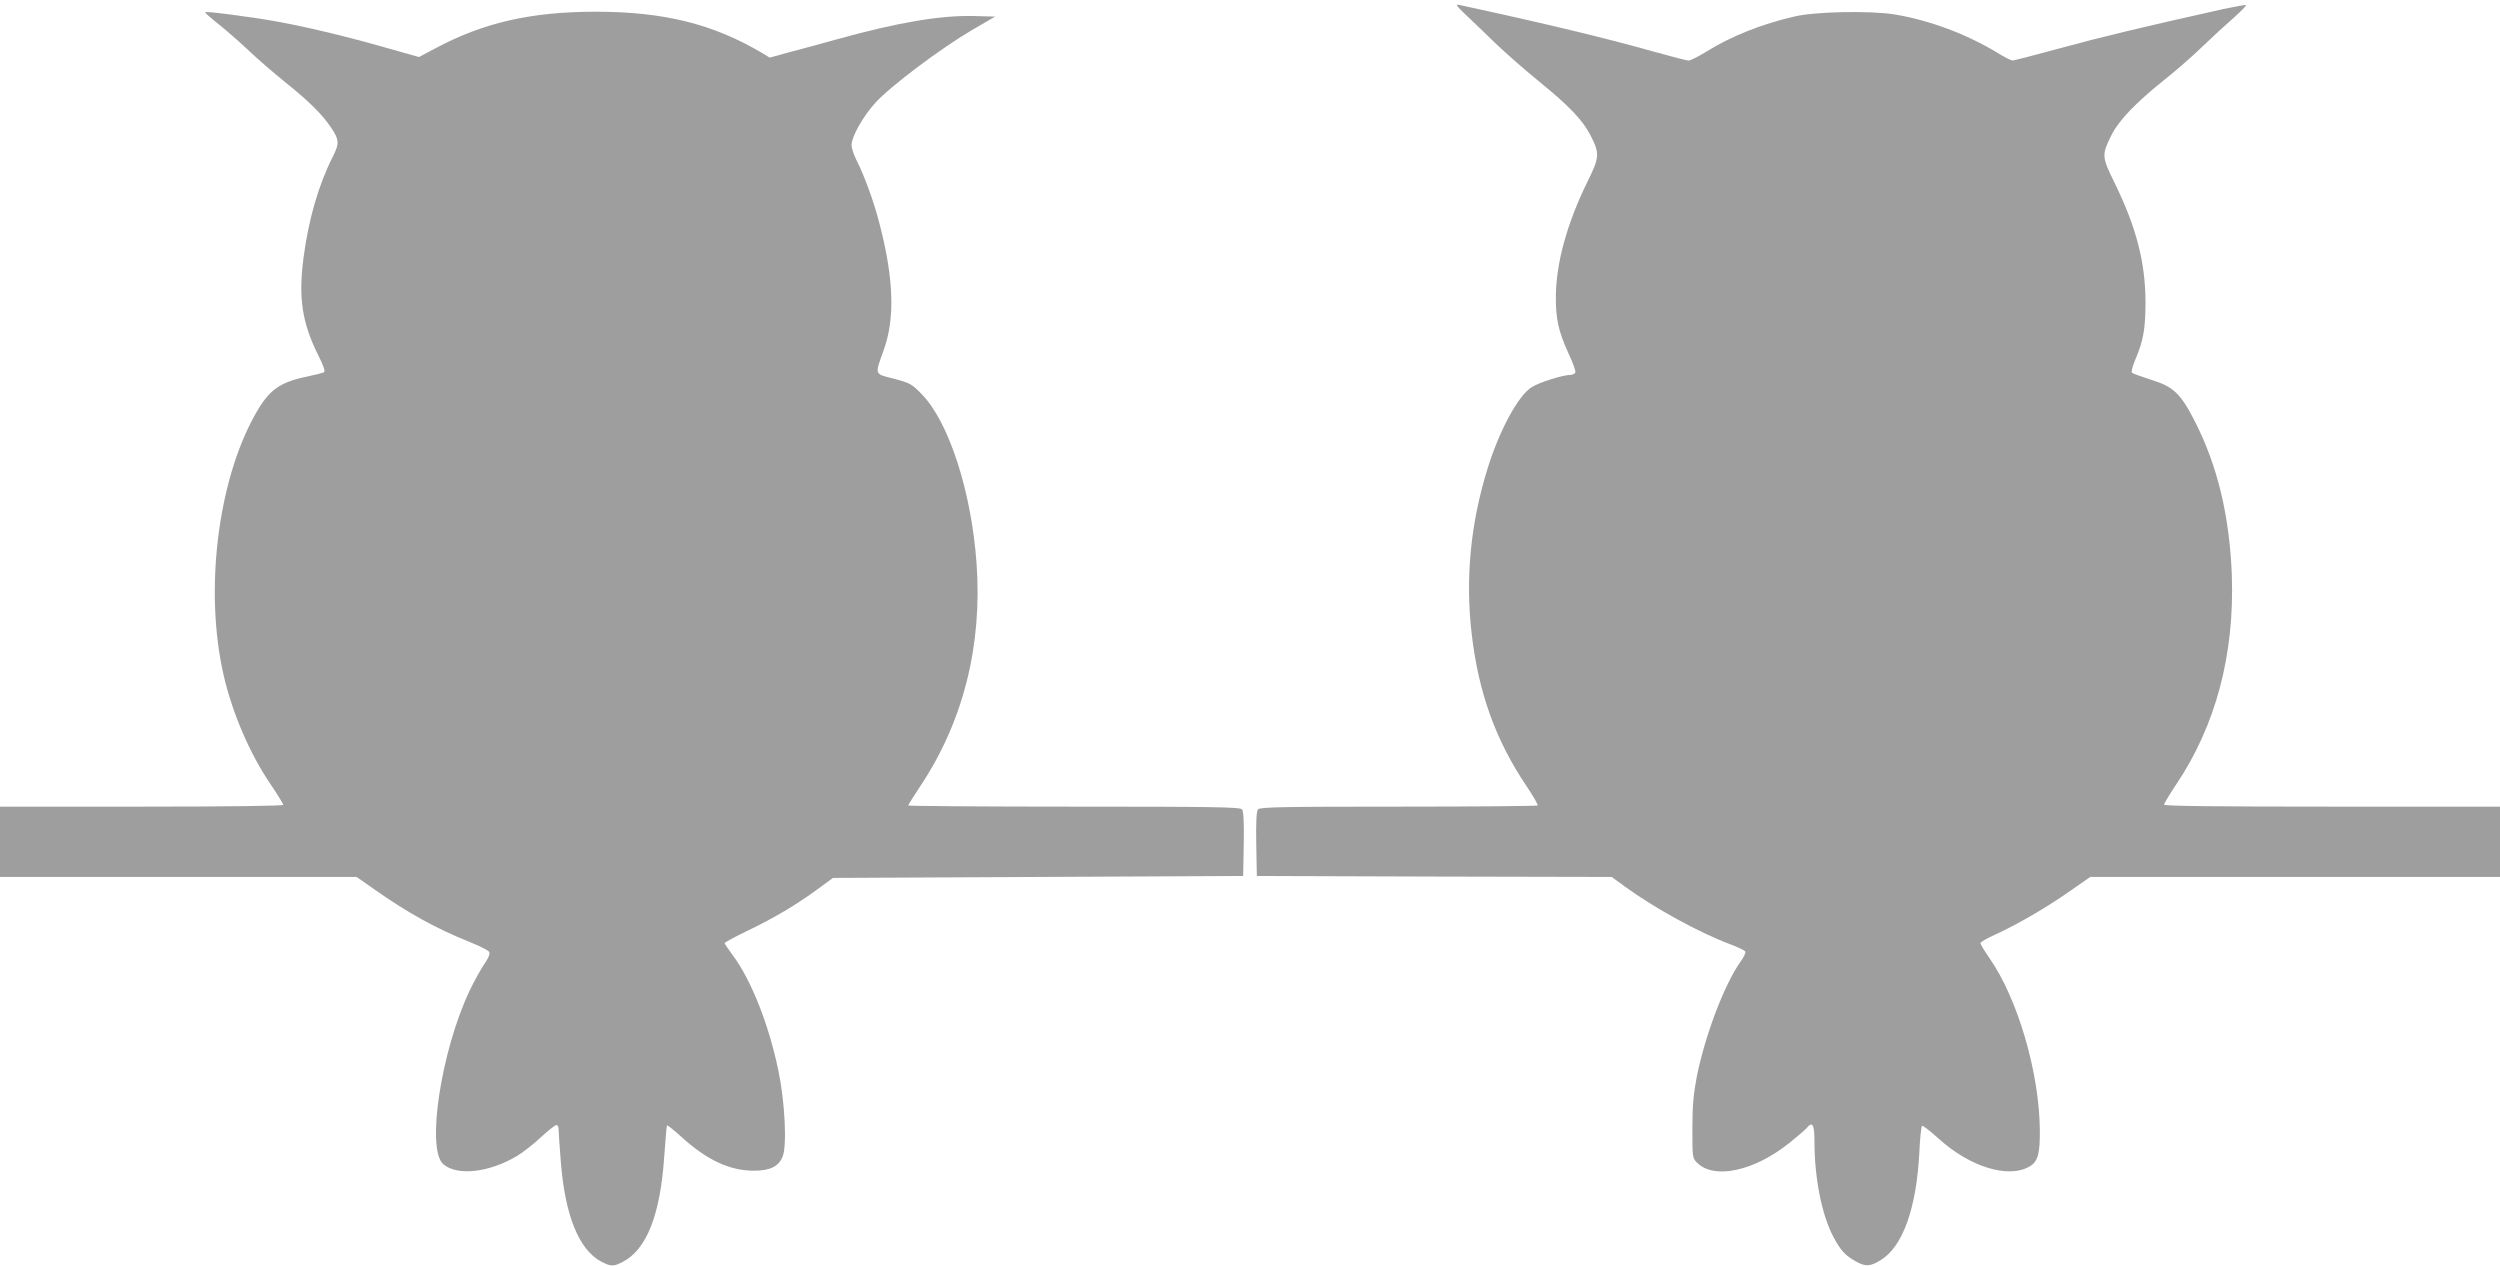
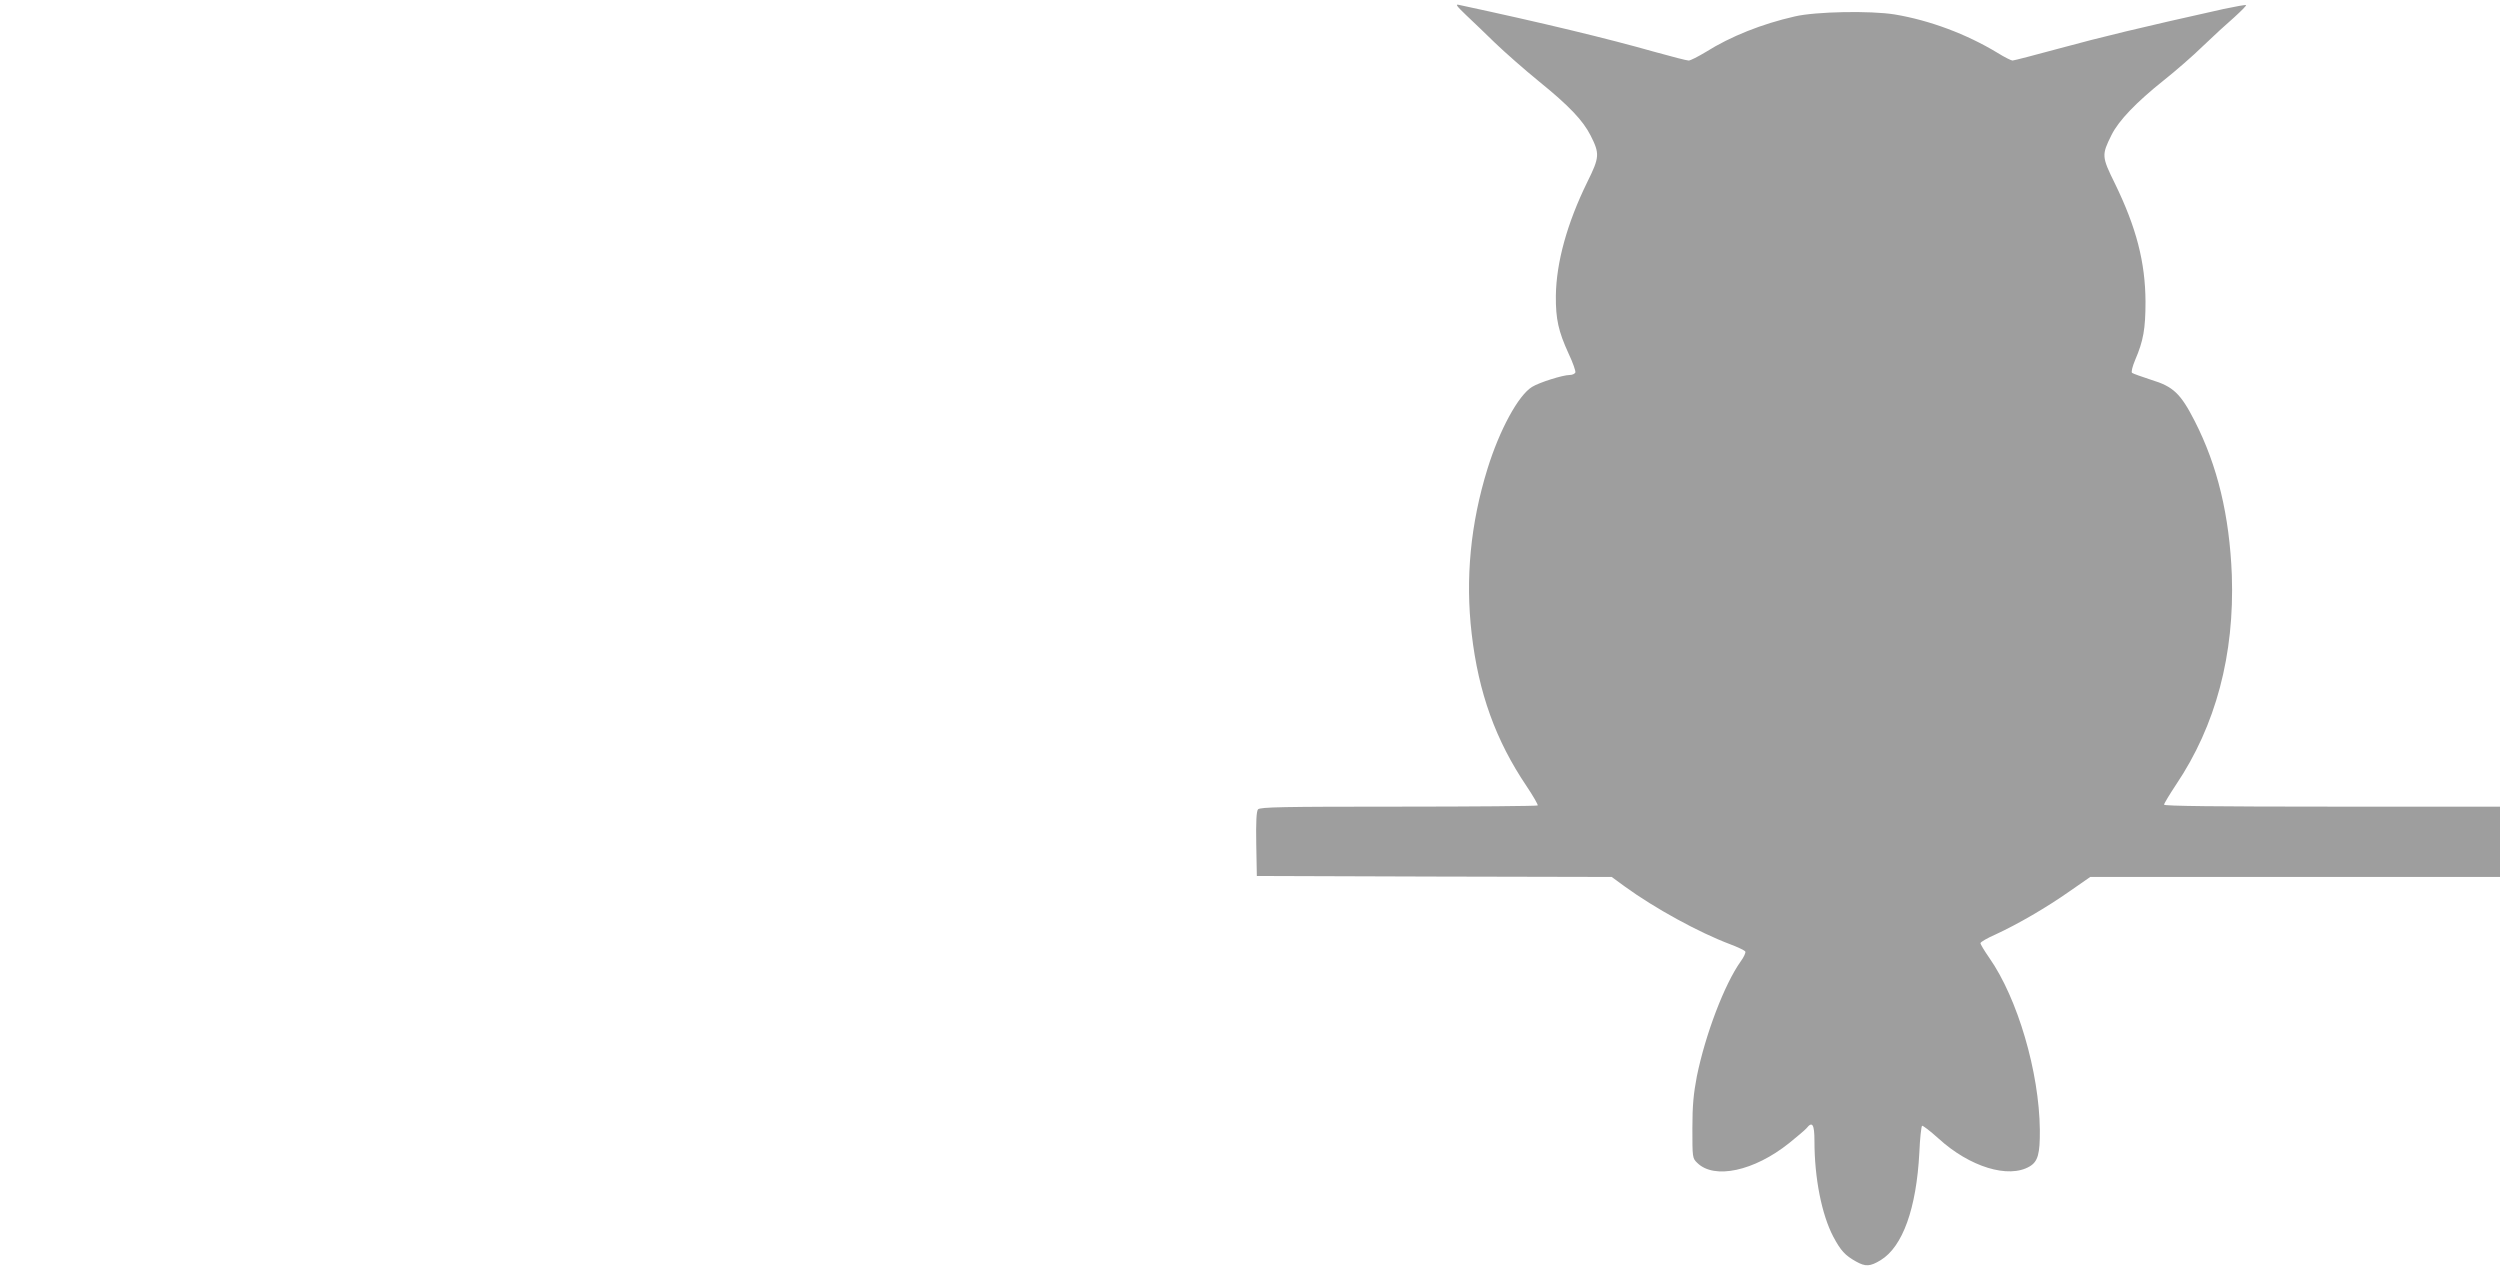
<svg xmlns="http://www.w3.org/2000/svg" version="1.0" width="1280pt" height="648pt" viewBox="0 0 1280 648" preserveAspectRatio="xMidYMid meet">
  <g transform="translate(0,648) scale(0.1,-0.1)" fill="#9e9e9e" stroke="none">
    <path d="M7505 6404 c33 -31 101 -96 150 -144 50 -48 151 -137 226 -198 154 -125 224 -199 263 -276 47 -93 46 -111 -17 -238 -103 -210 -159 -411 -161 -583 -1 -119 13 -181 65 -295 22 -46 37 -90 35 -97 -3 -7 -16 -13 -30 -13 -34 0 -155 -38 -192 -61 -70 -43 -166 -219 -228 -419 -87 -281 -114 -562 -81 -845 35 -302 123 -546 281 -780 34 -51 60 -96 57 -99 -4 -3 -325 -6 -713 -6 -590 0 -709 -2 -719 -14 -8 -9 -11 -65 -9 -177 l3 -164 909 -3 908 -2 67 -49 c154 -112 379 -235 538 -295 40 -15 76 -32 79 -38 3 -5 -7 -28 -24 -51 -83 -117 -180 -372 -224 -587 -17 -89 -23 -149 -23 -267 0 -150 0 -153 25 -177 87 -86 291 -42 470 101 41 33 81 67 89 76 30 38 41 21 41 -65 0 -190 37 -376 96 -489 39 -73 60 -96 117 -128 48 -27 72 -26 126 7 113 69 183 265 198 550 3 73 10 135 14 138 4 2 42 -27 84 -65 160 -146 359 -207 467 -143 42 25 53 64 52 187 -3 296 -114 674 -259 881 -25 36 -45 69 -45 75 0 6 35 26 78 45 113 52 261 138 379 221 l105 73 1049 0 1049 0 0 180 0 180 -860 0 c-588 0 -860 3 -860 10 0 6 28 52 61 102 204 303 300 666 286 1073 -12 305 -73 560 -190 789 -72 141 -110 177 -222 211 -49 16 -94 32 -99 36 -5 5 2 32 16 66 42 98 53 159 53 298 -1 203 -47 380 -156 604 -69 140 -69 147 -18 250 37 74 126 167 269 281 58 46 148 124 200 175 52 50 124 116 160 147 35 32 62 59 60 62 -3 2 -54 -7 -115 -20 -431 -96 -628 -144 -834 -200 -129 -35 -240 -64 -247 -64 -6 0 -41 17 -76 39 -160 97 -348 167 -527 197 -123 20 -404 15 -511 -10 -168 -38 -329 -102 -456 -182 -40 -24 -79 -44 -88 -44 -9 0 -87 20 -173 44 -247 70 -575 149 -1003 241 -20 5 -13 -5 35 -51z" />
-     <path d="M1050 6416 c0 -2 35 -33 78 -67 42 -34 111 -95 152 -134 41 -39 121 -108 178 -154 125 -100 191 -166 237 -234 42 -62 43 -82 10 -147 -74 -146 -125 -322 -151 -520 -27 -207 -7 -335 77 -502 25 -49 35 -79 28 -84 -6 -3 -43 -13 -82 -21 -147 -30 -200 -69 -271 -196 -192 -343 -260 -903 -161 -1334 45 -195 133 -400 240 -558 36 -53 65 -100 65 -106 0 -5 -280 -9 -725 -9 l-725 0 0 -180 0 -180 913 0 913 0 90 -63 c170 -120 315 -200 484 -268 52 -21 99 -44 104 -52 6 -10 -1 -29 -23 -61 -18 -26 -53 -89 -77 -139 -147 -312 -223 -816 -133 -889 73 -60 235 -41 377 44 30 18 85 61 122 96 37 34 73 62 79 62 6 0 11 -10 11 -22 0 -13 5 -85 11 -161 21 -279 93 -458 210 -518 48 -24 61 -24 107 0 123 63 193 242 213 541 6 85 12 156 14 158 2 3 35 -24 74 -59 131 -119 247 -173 371 -173 82 0 126 21 147 72 23 55 12 280 -22 442 -49 236 -140 465 -234 590 -22 30 -41 58 -41 61 0 4 52 32 116 63 136 65 252 134 361 214 l78 57 1050 5 1050 5 3 164 c2 112 -1 168 -9 177 -10 12 -150 14 -860 14 -467 0 -849 3 -849 6 0 3 29 49 64 102 218 329 316 718 286 1137 -26 367 -142 725 -280 866 -51 53 -61 58 -143 80 -102 26 -99 16 -52 148 58 161 51 366 -22 646 -28 110 -77 245 -117 323 -14 28 -26 63 -26 78 0 44 57 146 122 218 76 84 329 274 491 370 l122 71 -110 3 c-171 4 -389 -33 -699 -119 -77 -22 -187 -51 -243 -66 l-102 -28 -38 23 c-251 149 -503 212 -853 212 -331 0 -575 -56 -820 -187 l-85 -45 -198 56 c-246 69 -471 120 -647 145 -180 26 -250 33 -250 27z" />
  </g>
</svg>